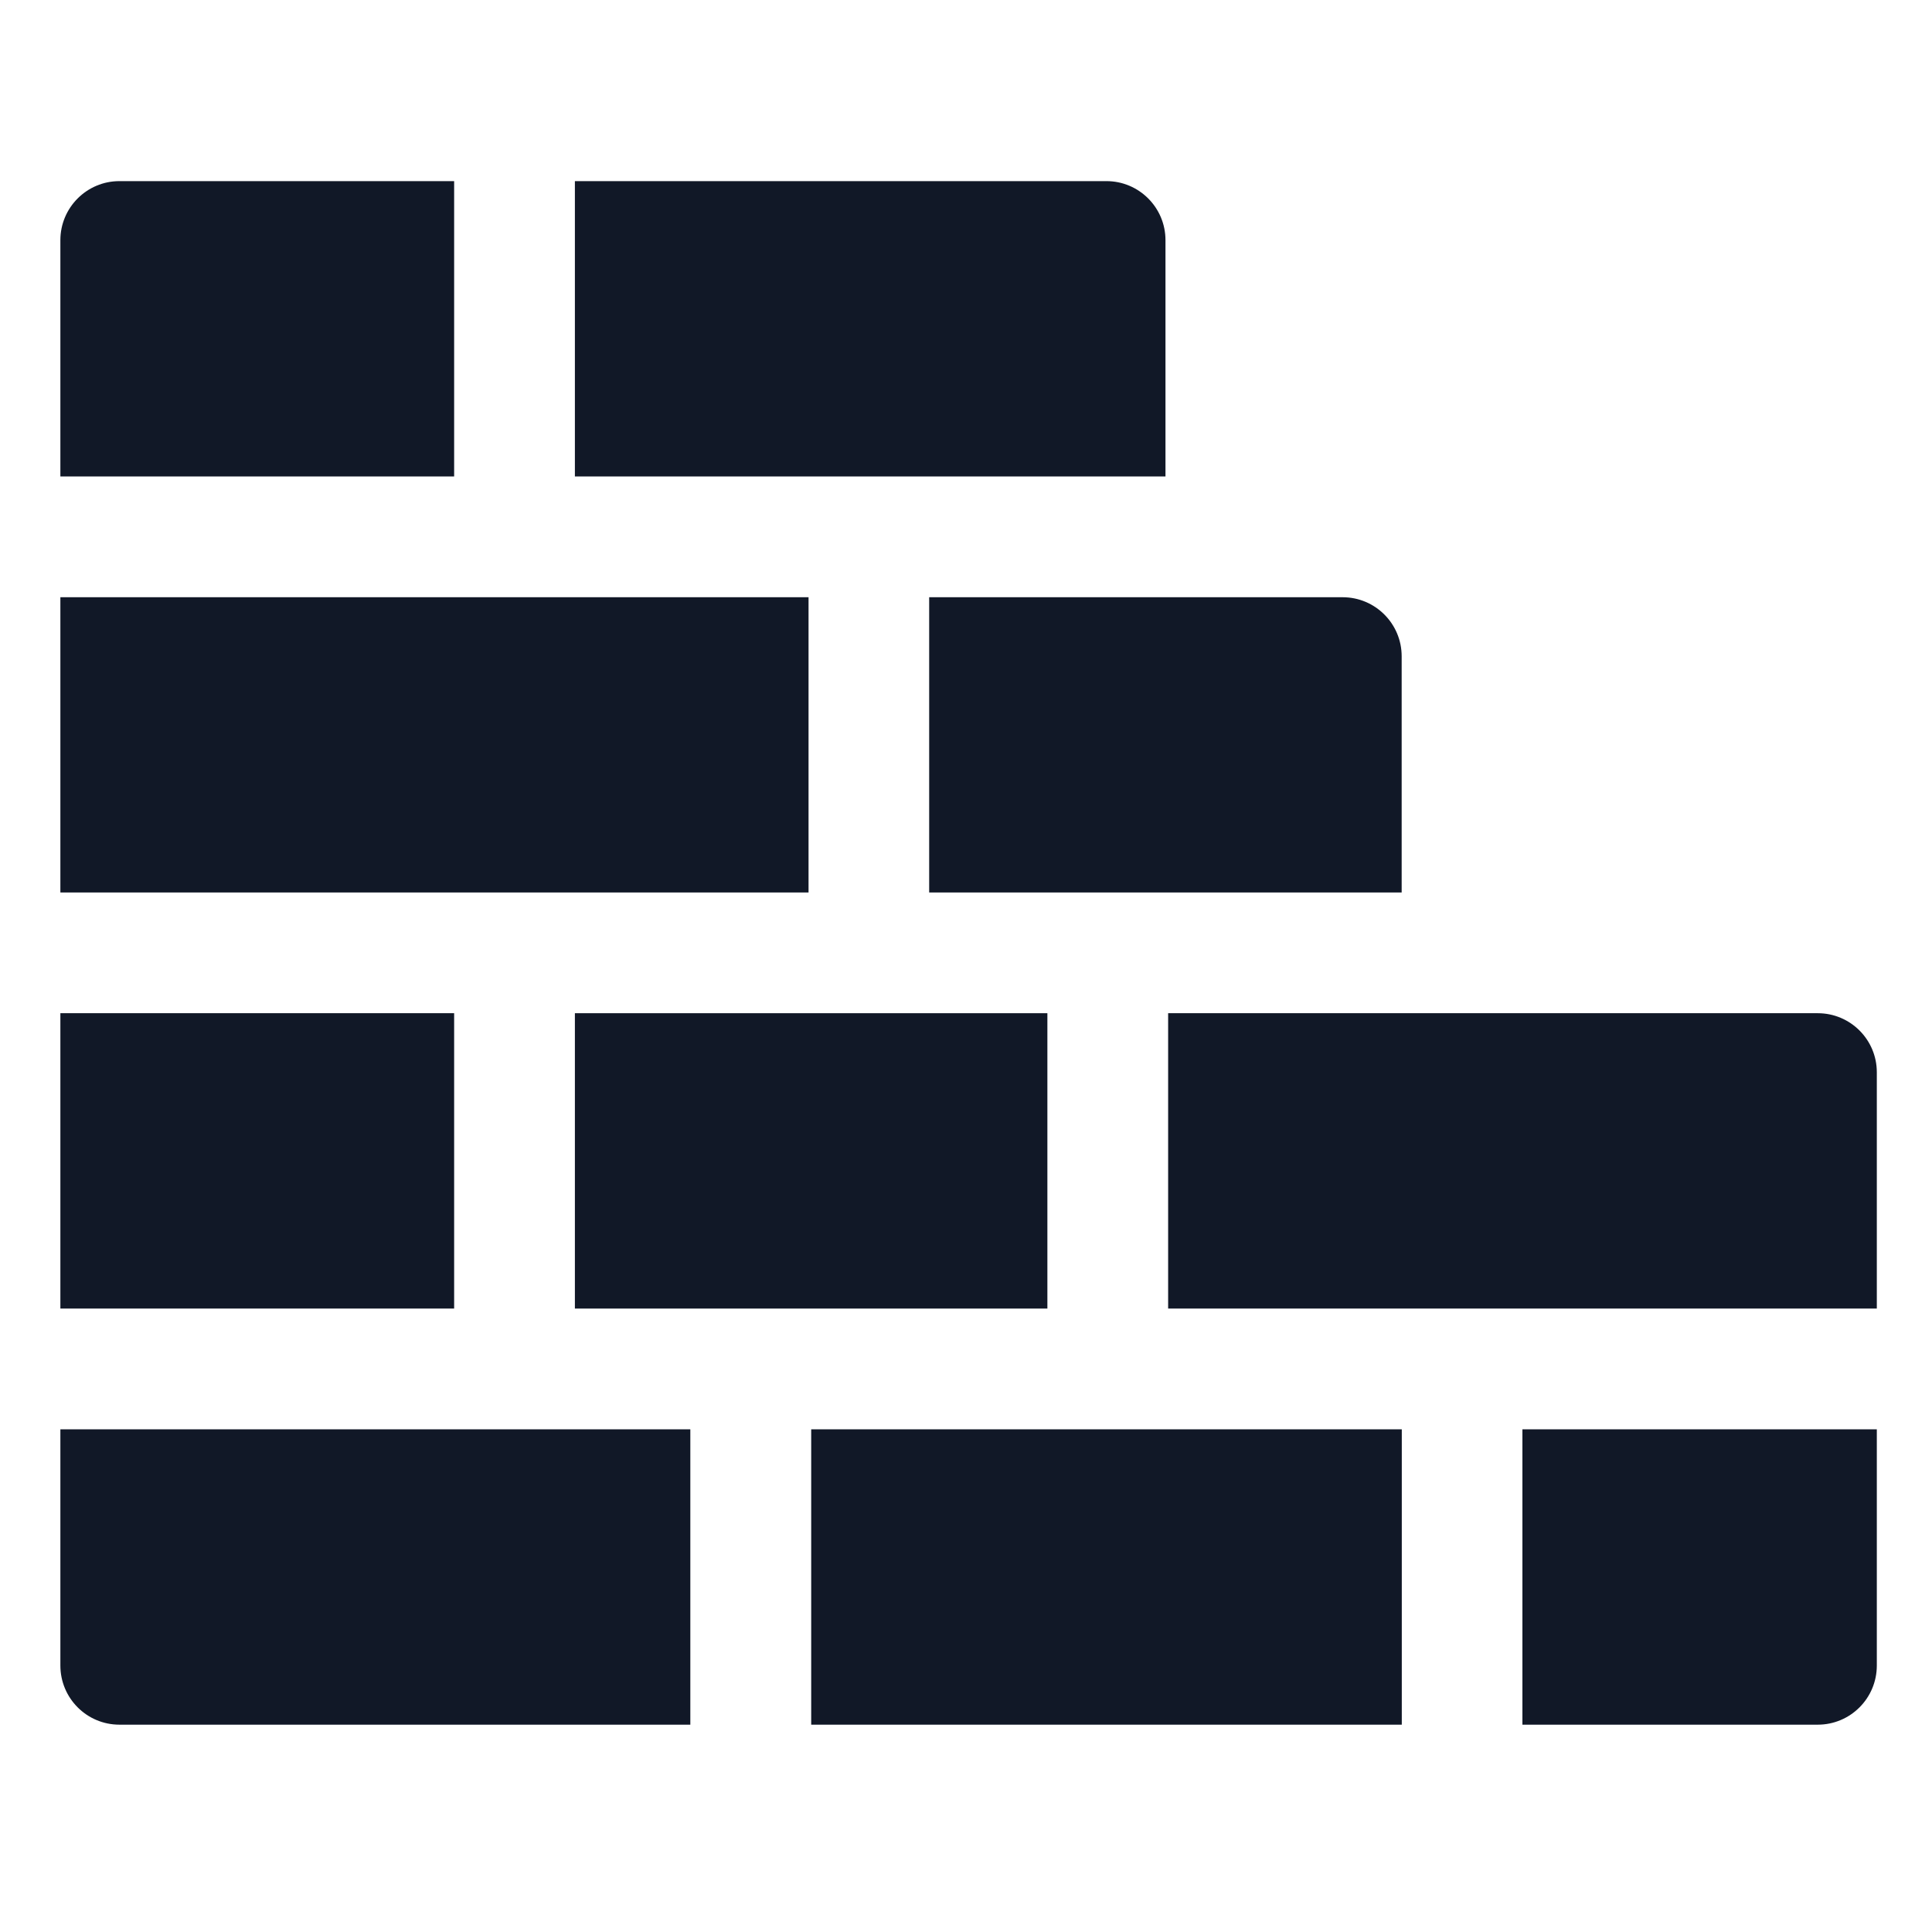
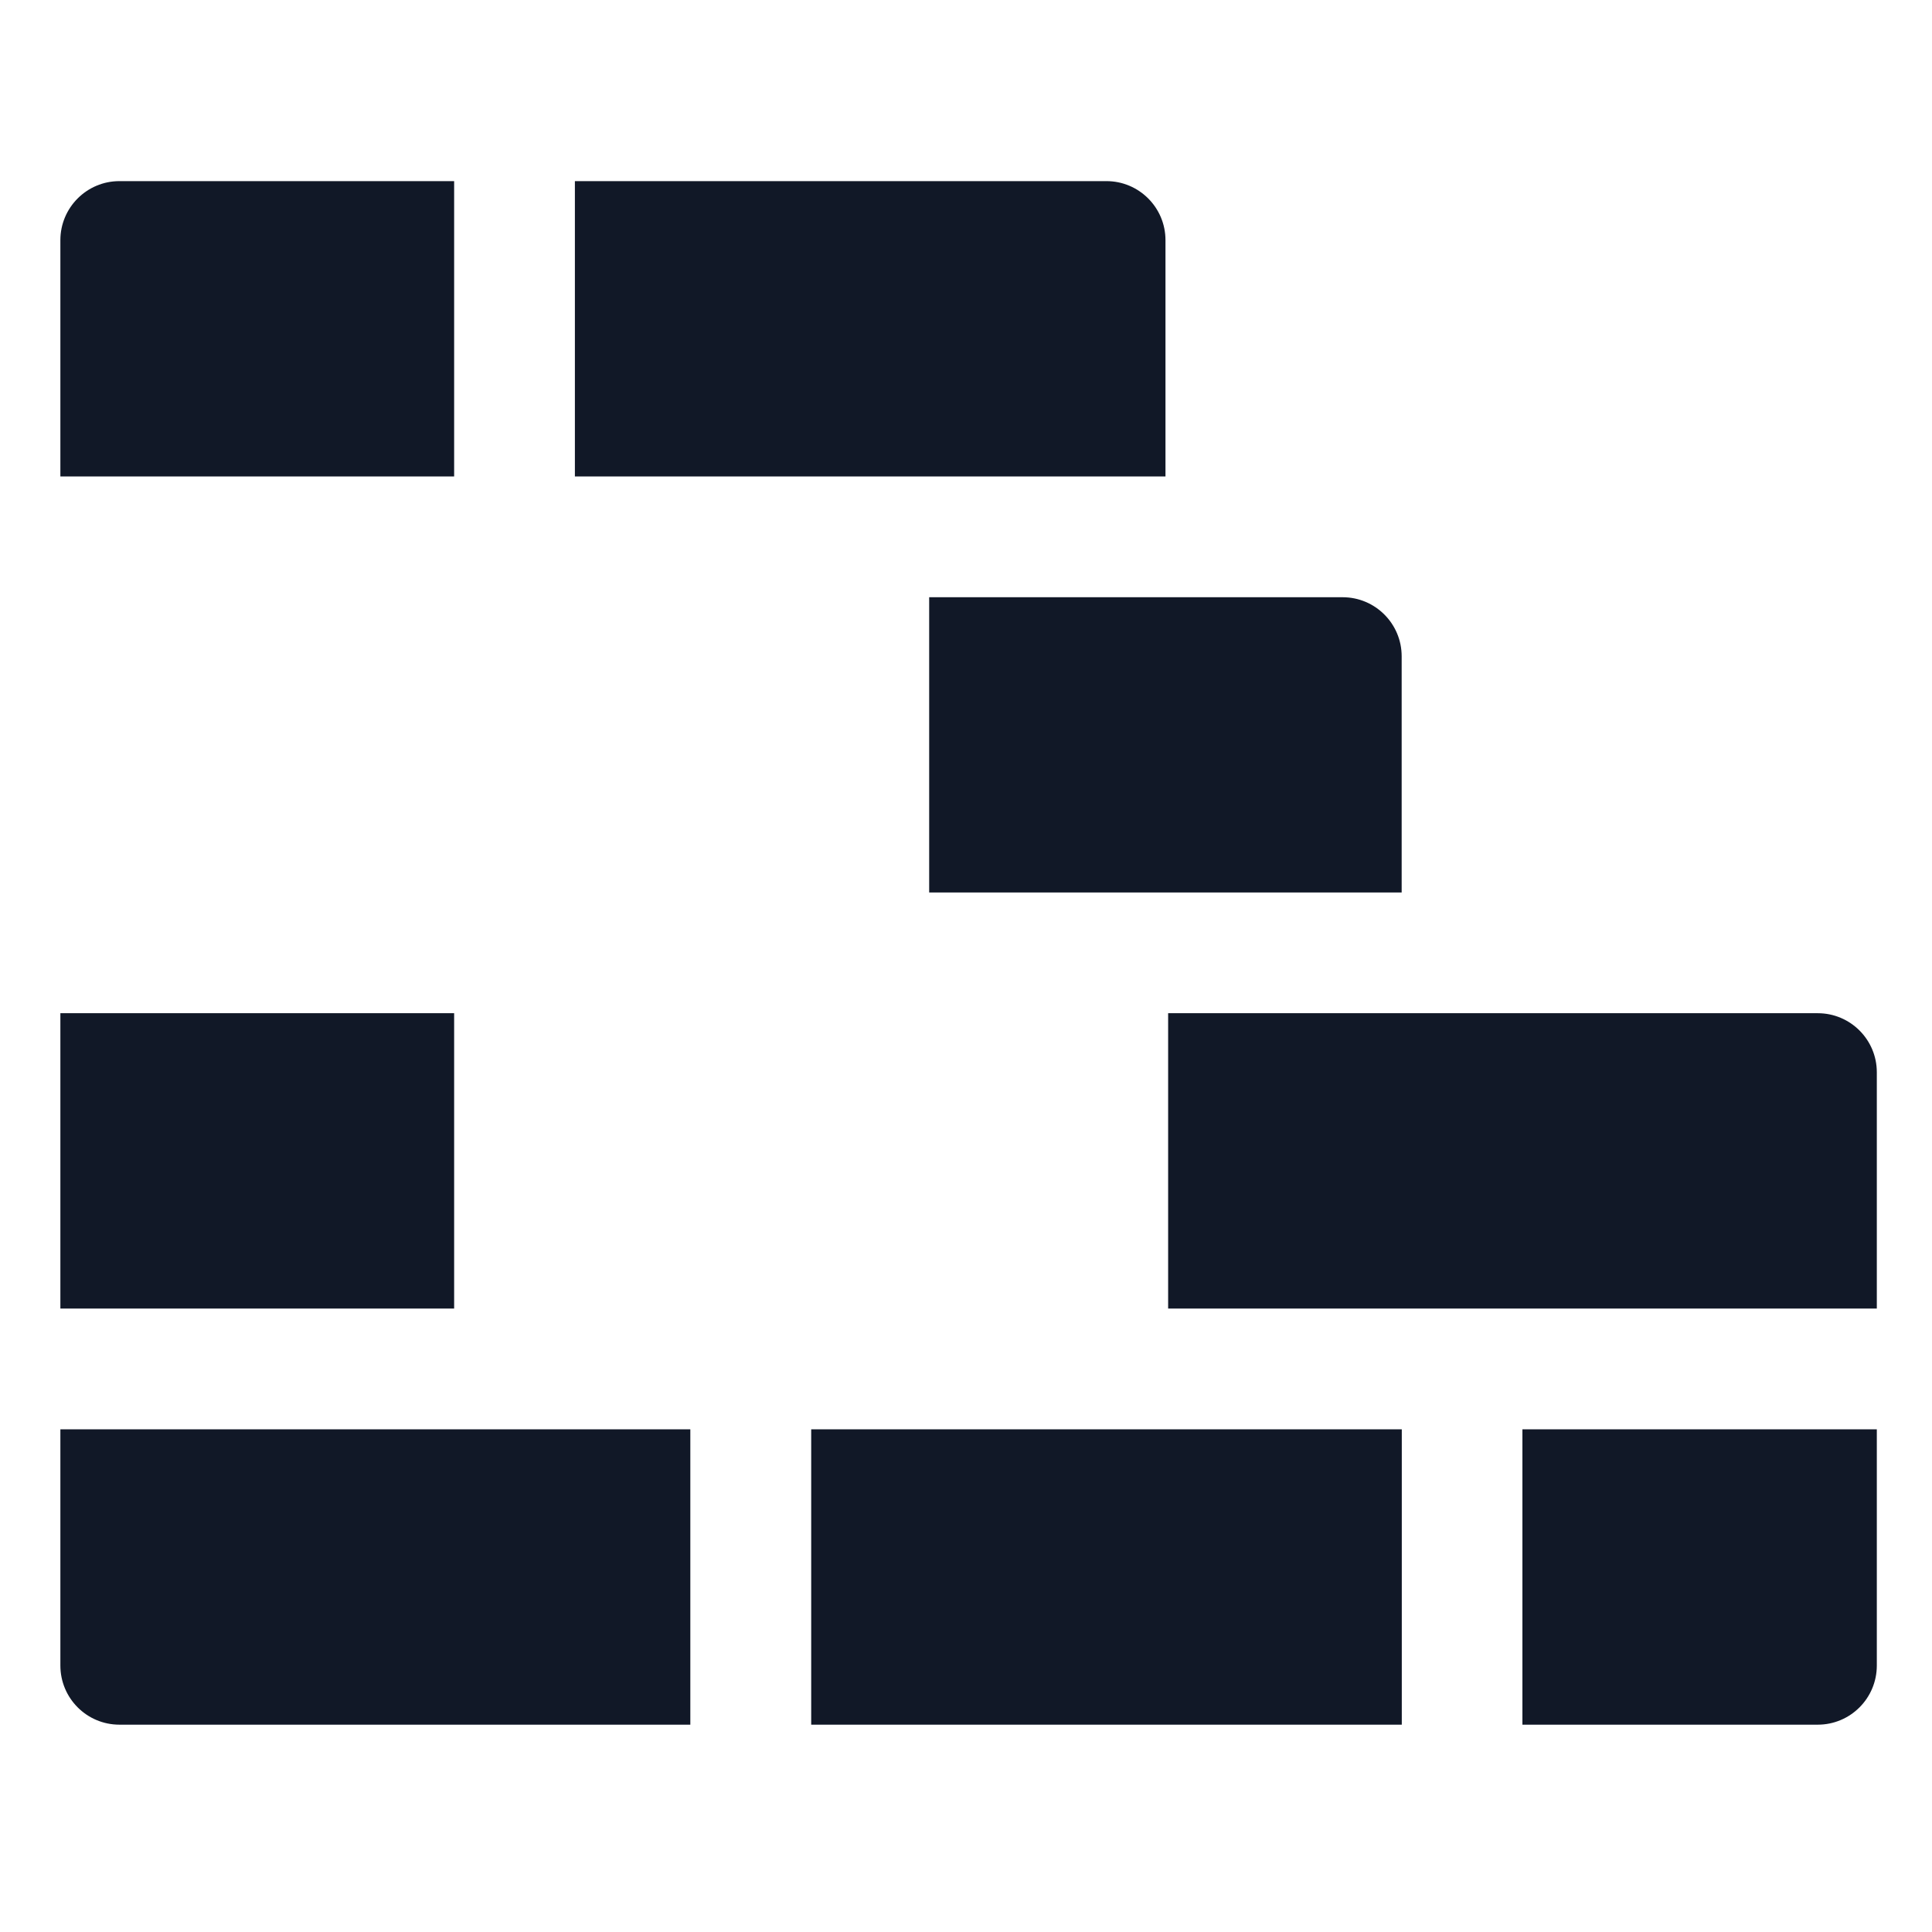
<svg xmlns="http://www.w3.org/2000/svg" width="16" height="16" viewBox="0 0 16 16" fill="none">
  <g clip-path="url(#clip0_16125_7021)">
    <g clip-path="url(#clip1_16125_7021)">
      <path d="M0.989 1.5C0.719 1.5 0.5 1.719 0.5 1.989V3.946H3.761V1.5H0.989Z" fill="#111827" />
      <path d="M9.163 1.5C6.648 1.5 5.91 1.5 5.724 1.5C5.681 1.5 5.667 1.5 5.668 1.5C5.571 1.5 5.326 1.5 4.761 1.5V3.946H9.652V1.989C9.652 1.719 9.433 1.5 9.163 1.5Z" fill="#111827" />
-       <path d="M6.696 4.946H0.5V7.391H6.696V4.946Z" fill="#111827" />
      <path d="M11.119 4.946H7.695V7.391H11.608V5.435C11.608 5.165 11.389 4.946 11.119 4.946Z" fill="#111827" />
      <path d="M3.761 8.391H0.5V10.837H3.761V8.391Z" fill="#111827" />
-       <path d="M8.674 8.391H4.761V10.837H8.674V8.391Z" fill="#111827" />
      <path d="M15.054 8.391H9.674V10.837H15.543V8.88C15.543 8.61 15.324 8.391 15.054 8.391Z" fill="#111827" />
      <path d="M0.5 11.837V13.793C0.5 14.064 0.719 14.283 0.989 14.283H5.717V11.837H0.5V11.837Z" fill="#111827" />
      <path d="M11.609 11.837H6.718V14.283H11.609V11.837Z" fill="#111827" />
      <path d="M12.608 11.837V14.283H15.054C15.324 14.283 15.543 14.064 15.543 13.793V11.837H12.608V11.837Z" fill="#111827" />
    </g>
  </g>
  <defs>
    <clipPath id="clip0_16125_7021">
      <rect width="16" height="16" fill="white" />
    </clipPath>
    <clipPath id="clip1_16125_7021">
      <rect width="15.043" height="14.783" fill="white" transform="translate(0.5 0.5)" />
    </clipPath>
  </defs>
</svg>